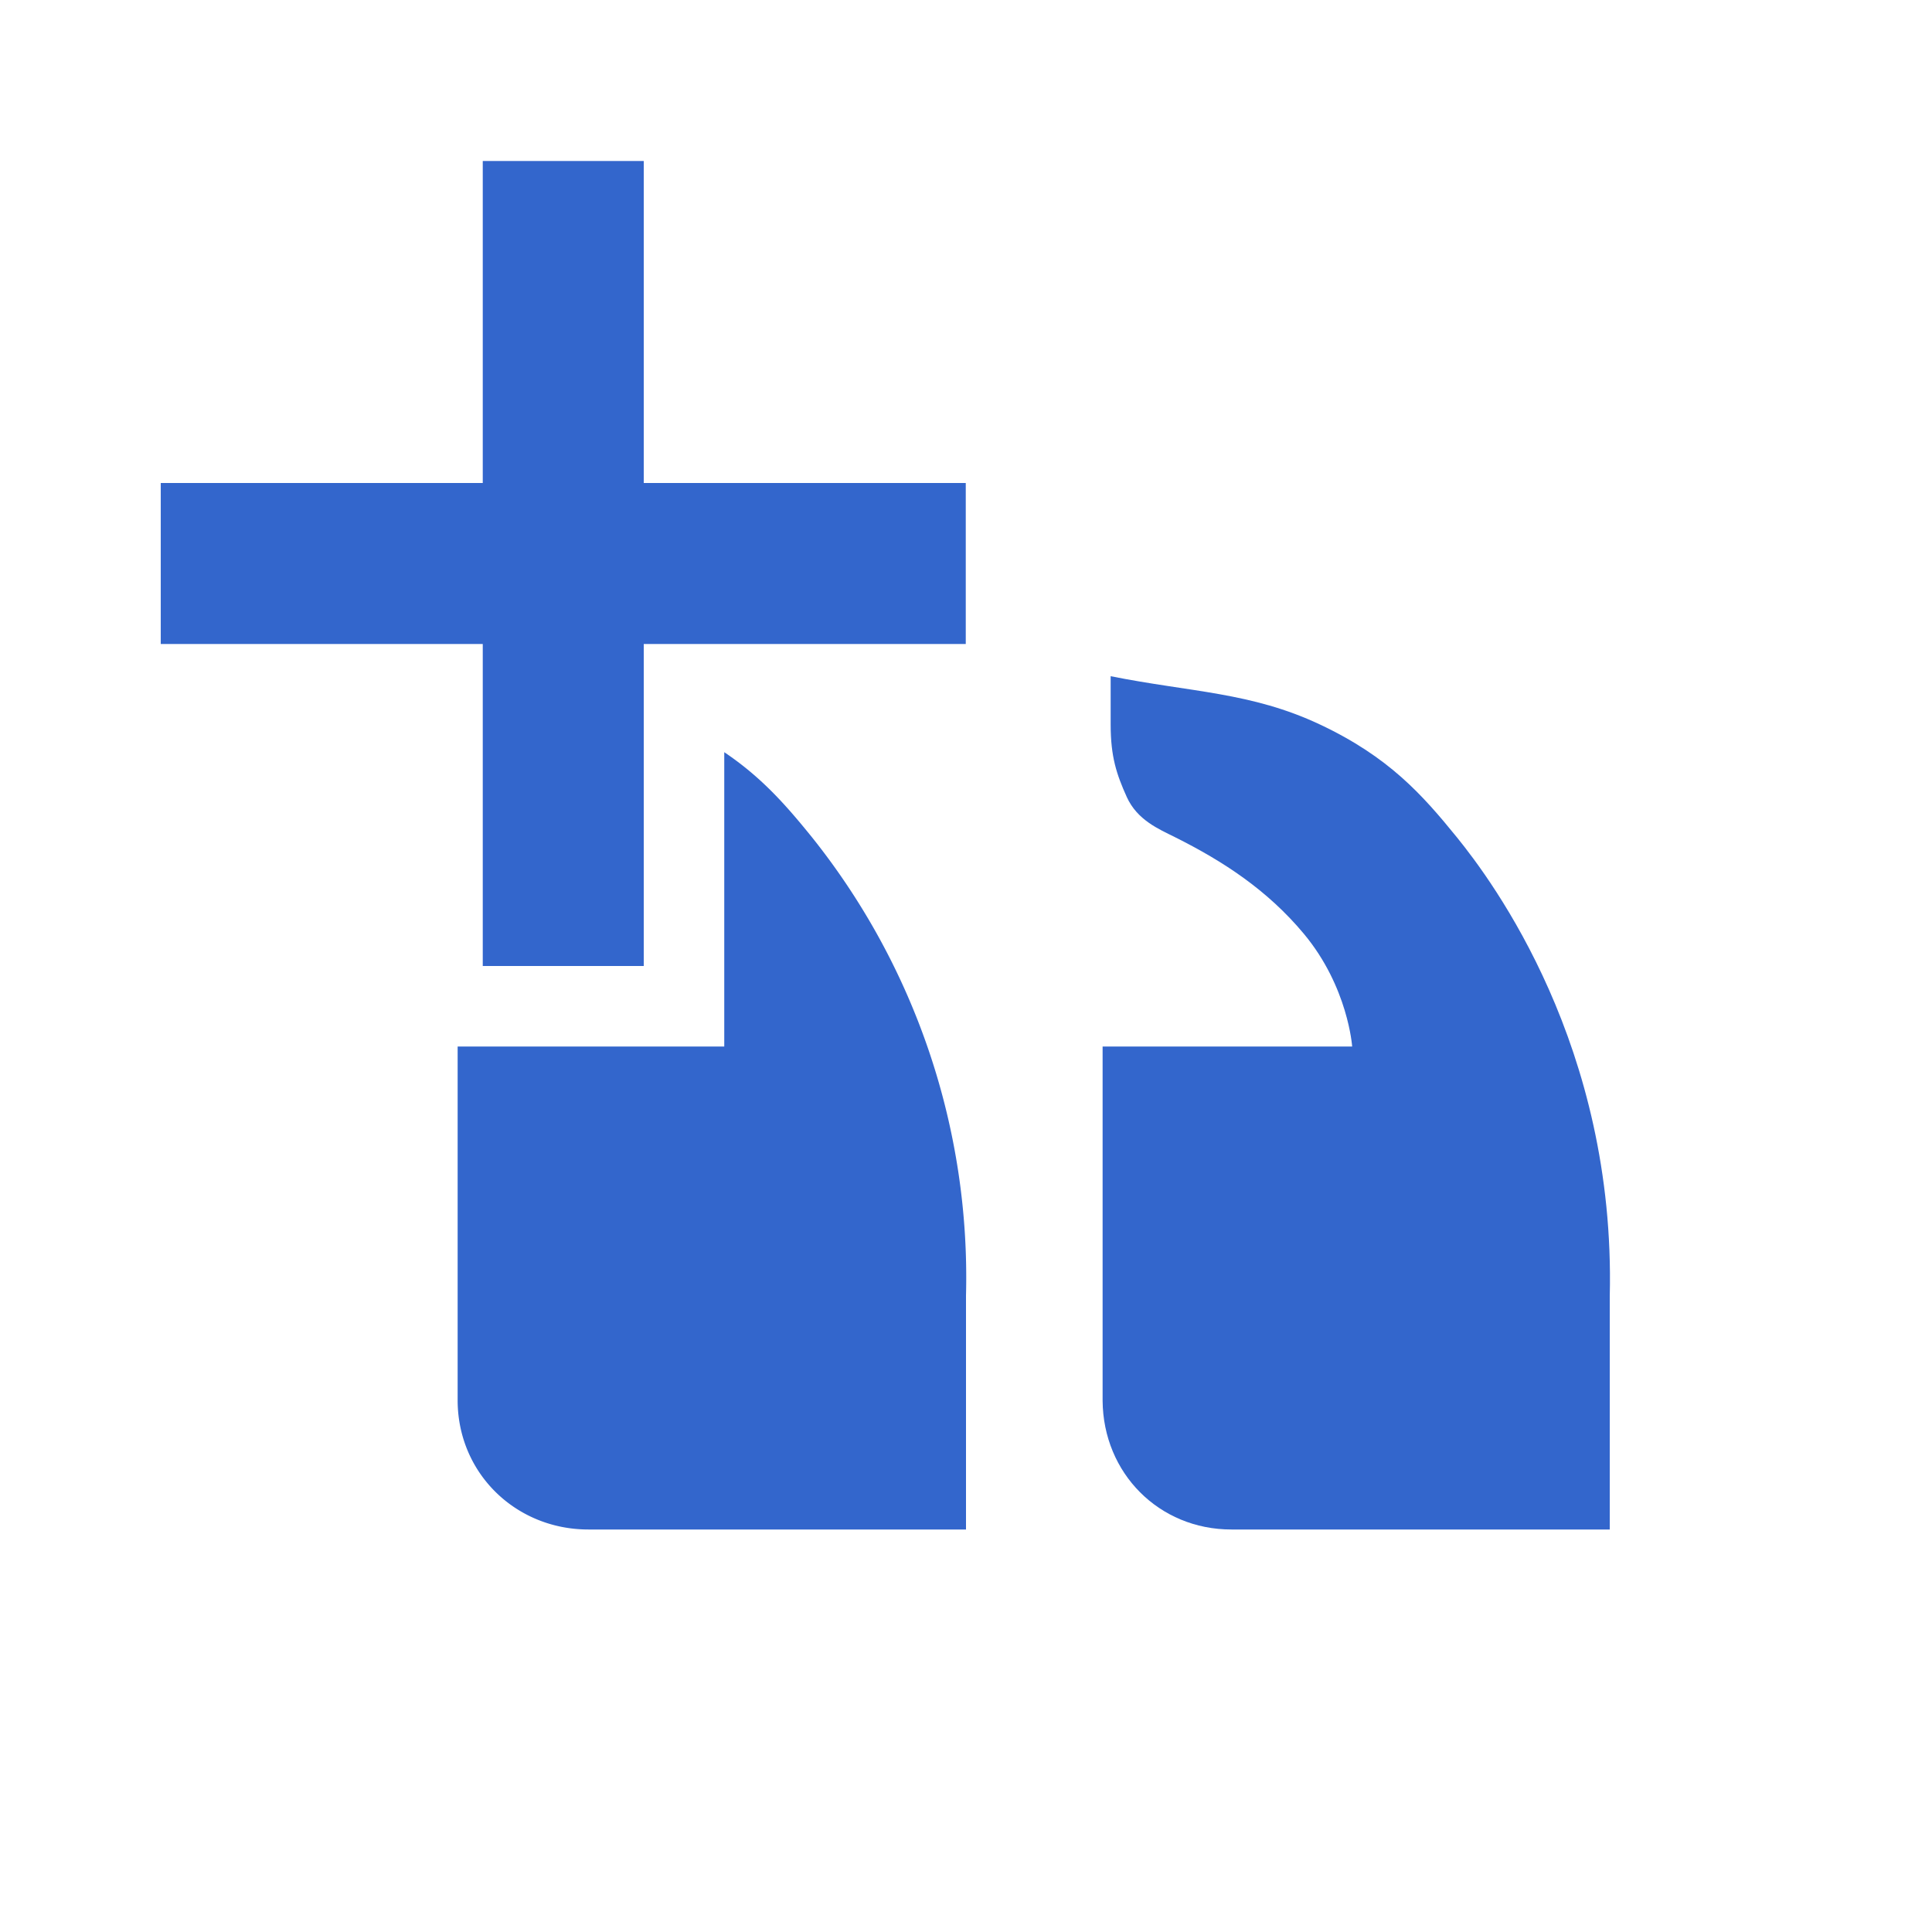
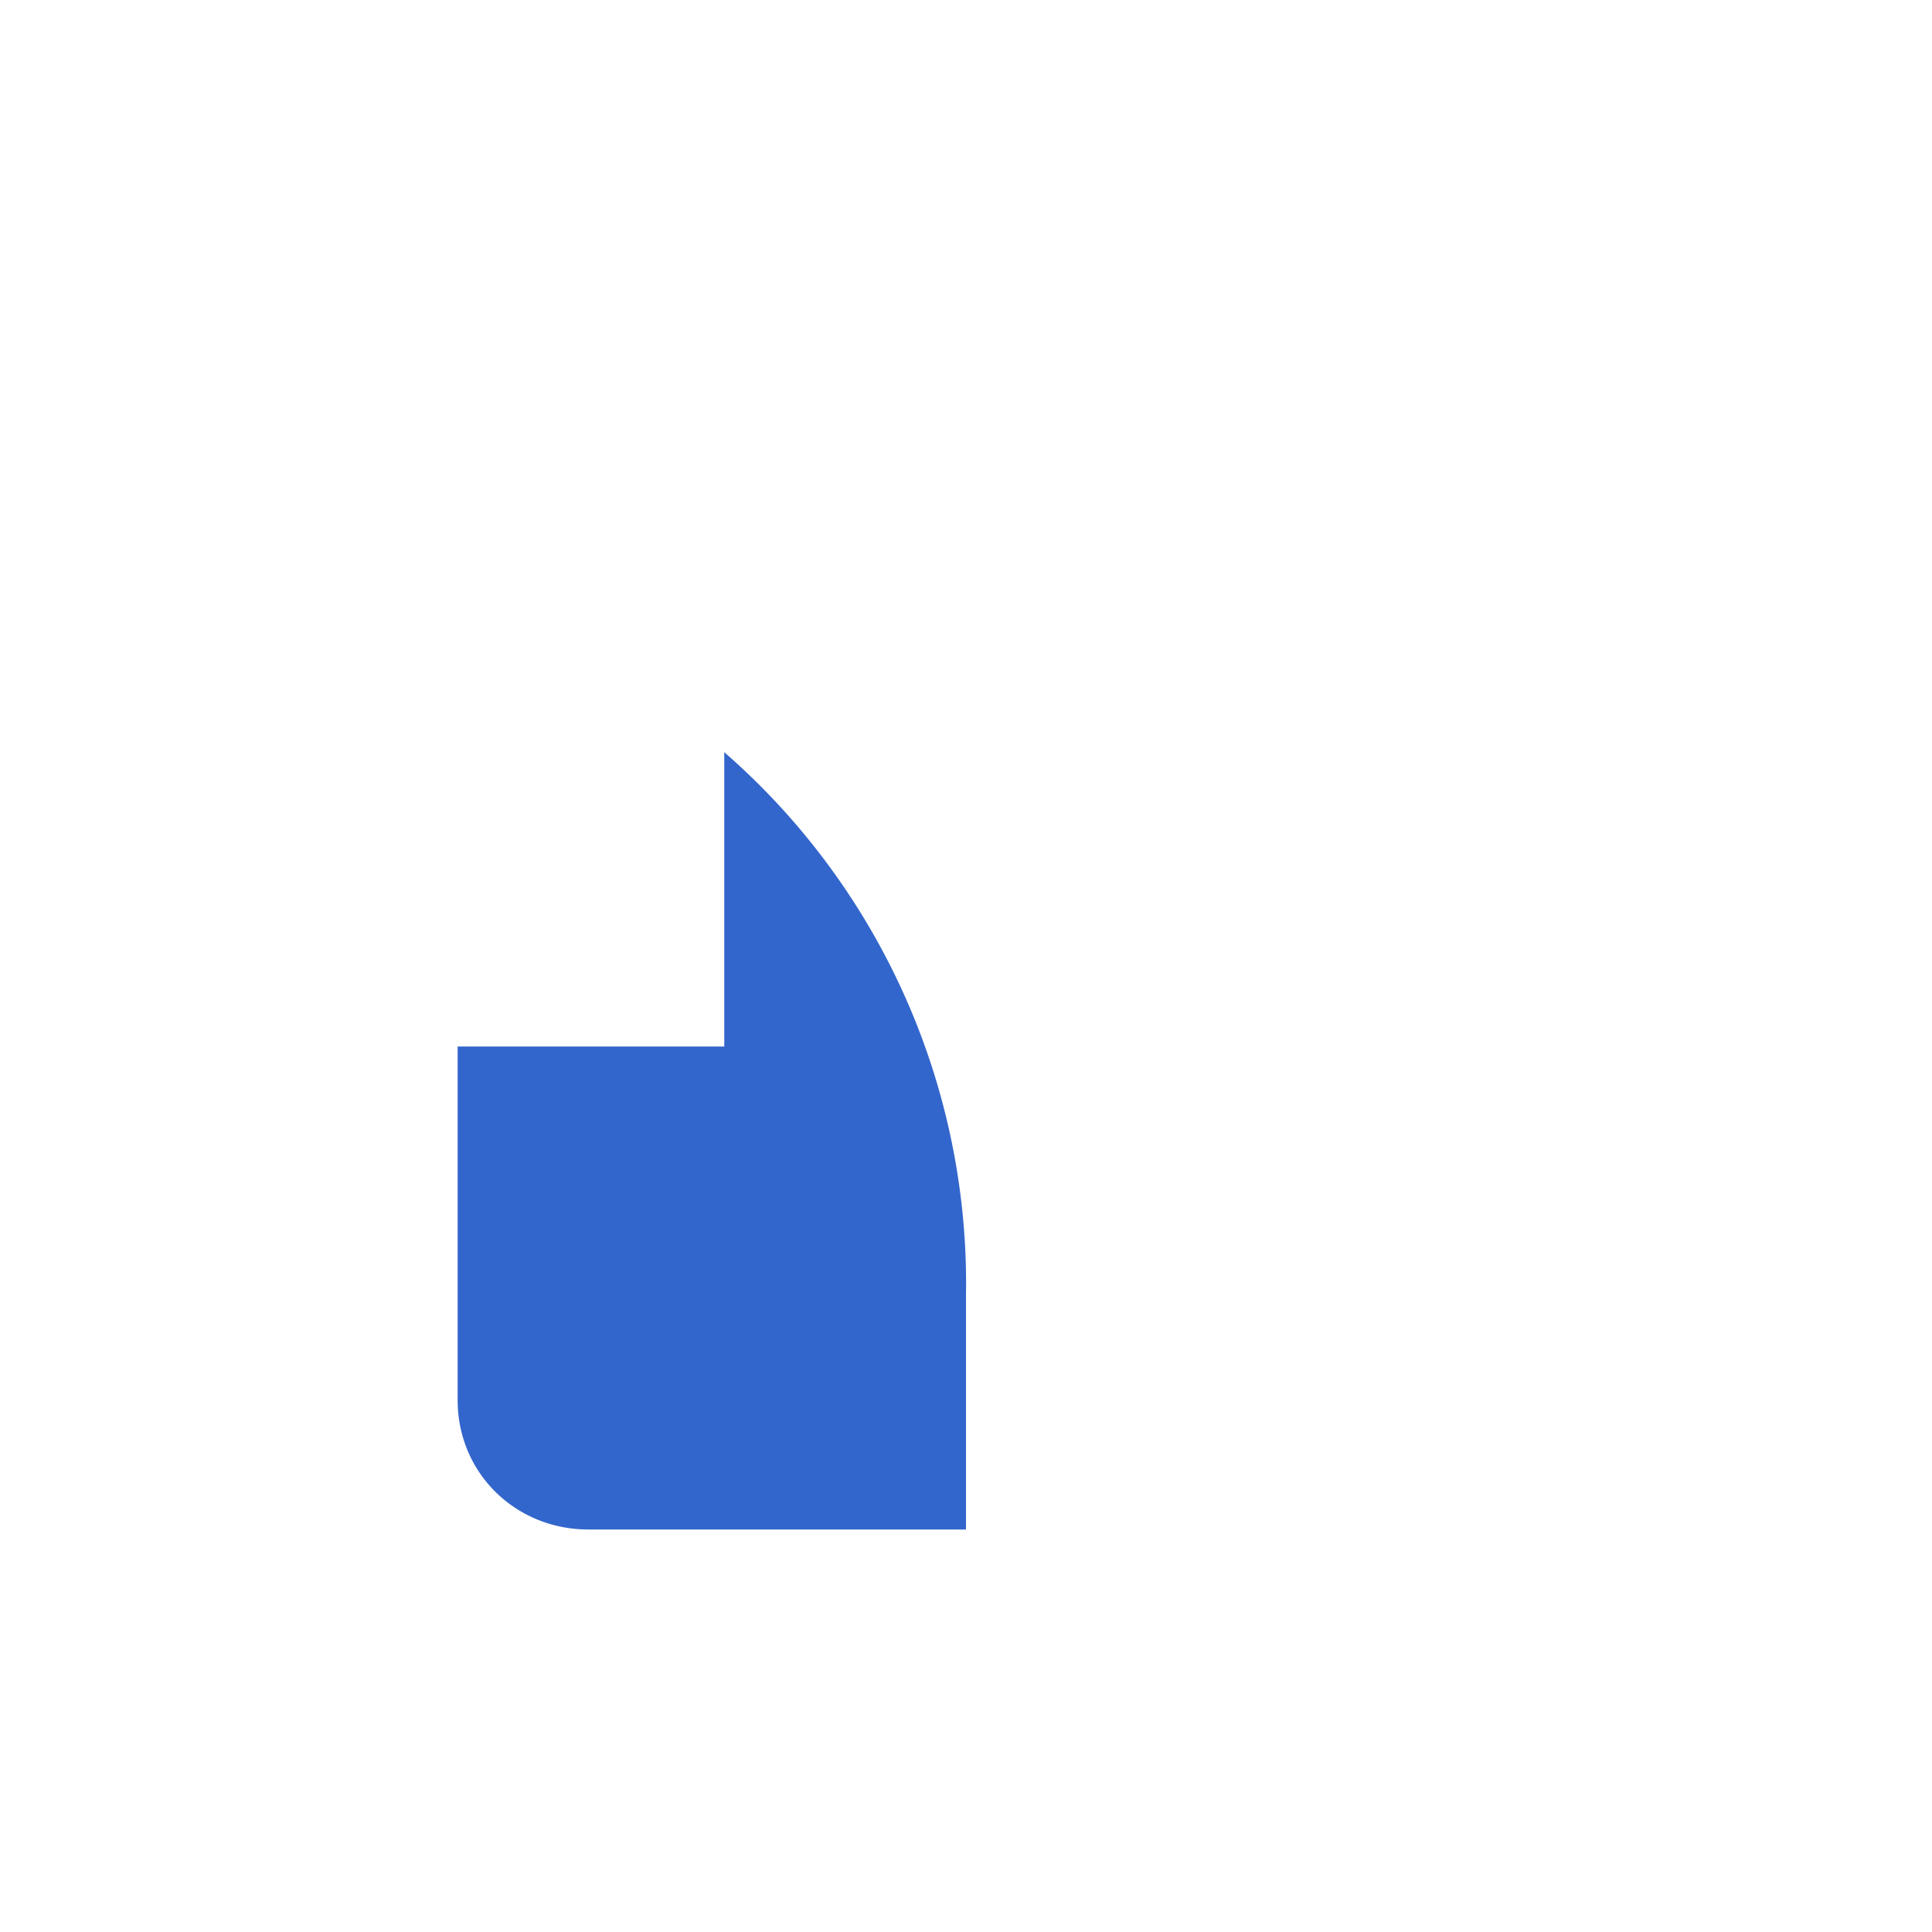
<svg xmlns="http://www.w3.org/2000/svg" width="24" height="24" viewBox="0 0 24 24">
  <g fill="#36c">
-     <path id="quote" d="M18.097 10.4c.446.55 1.974 2.6 1.9 5.7V19h-4.7c-.9 0-1.593-.7-1.6-1.6V13h3.1s-.05-.74-.6-1.4c-.453-.543-1-.9-1.6-1.2-.2-.1-.47-.212-.6-.5-.127-.282-.2-.5-.2-.9v-.6c1 .2 1.744.197 2.6.6.856.403 1.272.873 1.7 1.4z" />
-     <path id="quote2" d="M8.997 9.344c.476.32.782.677 1.094 1.062A8.758 8.758 0 0 1 12 16.094V19H7.31c-.9 0-1.618-.694-1.625-1.594V13h3.312V9.344z" />
-     <path id="add" d="M5.997 6V2h2v4h4v2h-4v4h-2V8h-4V6z" />
+     <path id="quote2" d="M8.997 9.344A8.758 8.758 0 0 1 12 16.094V19H7.31c-.9 0-1.618-.694-1.625-1.594V13h3.312V9.344z" />
  </g>
</svg>